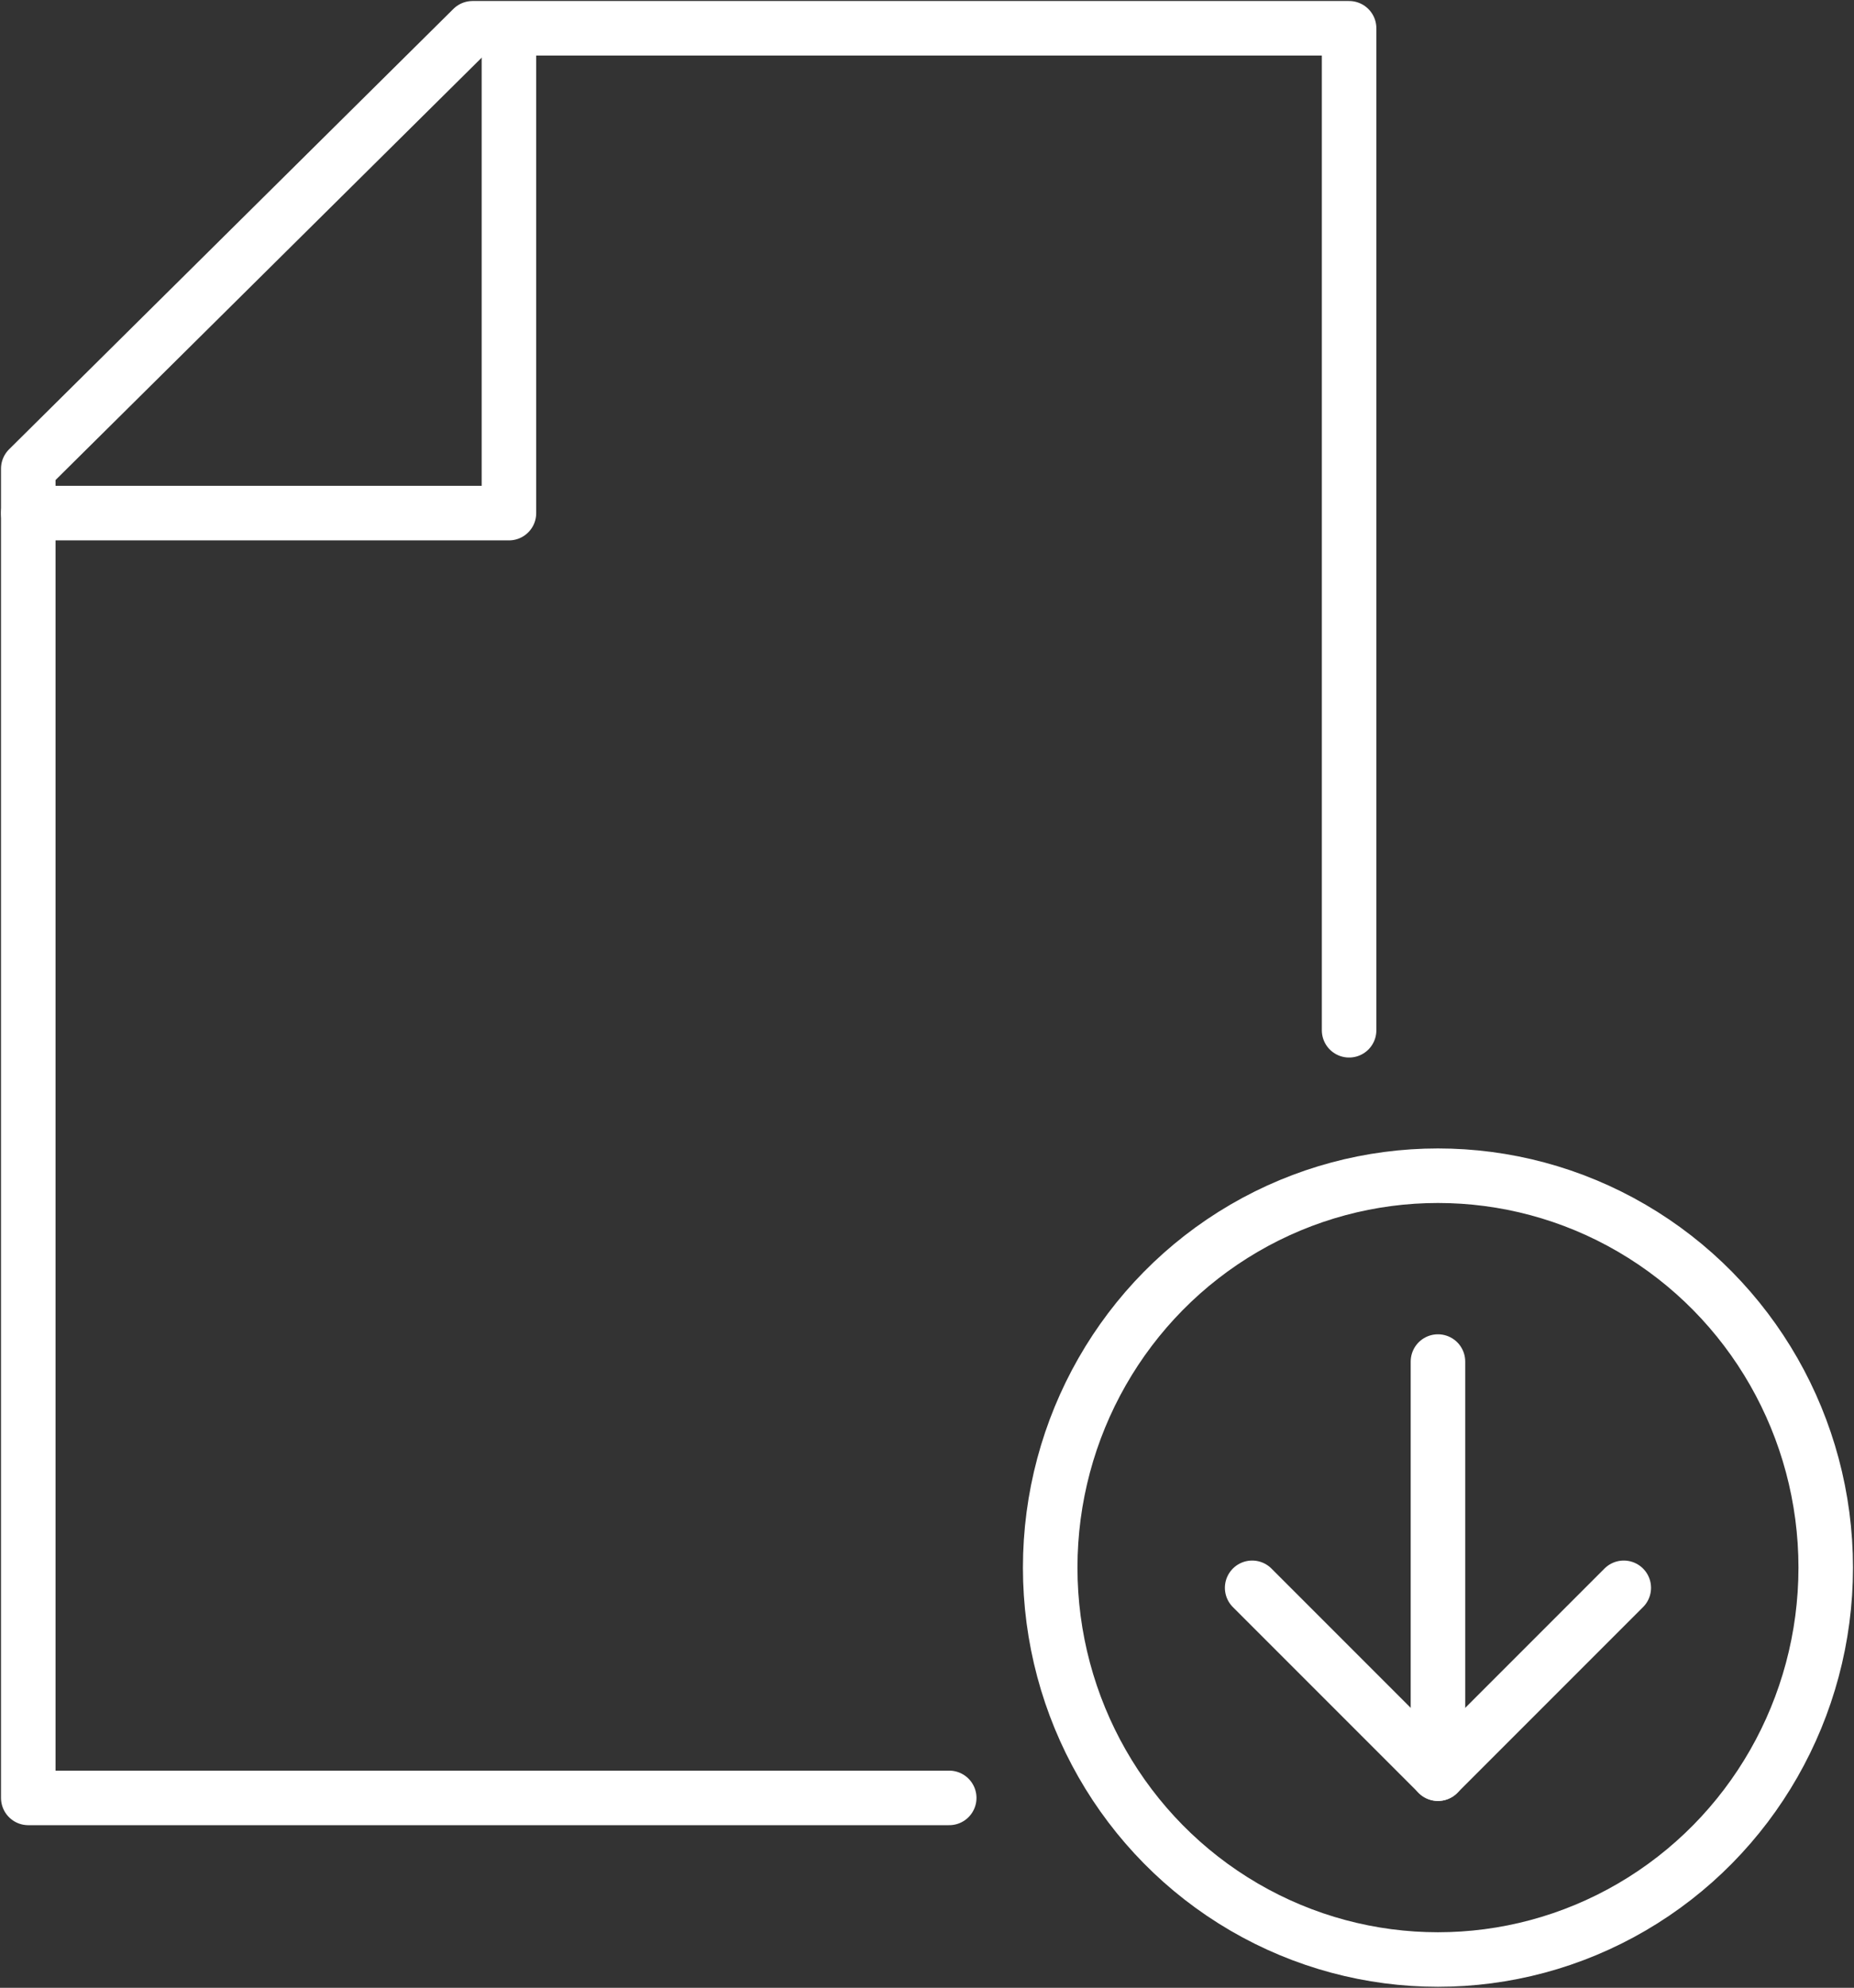
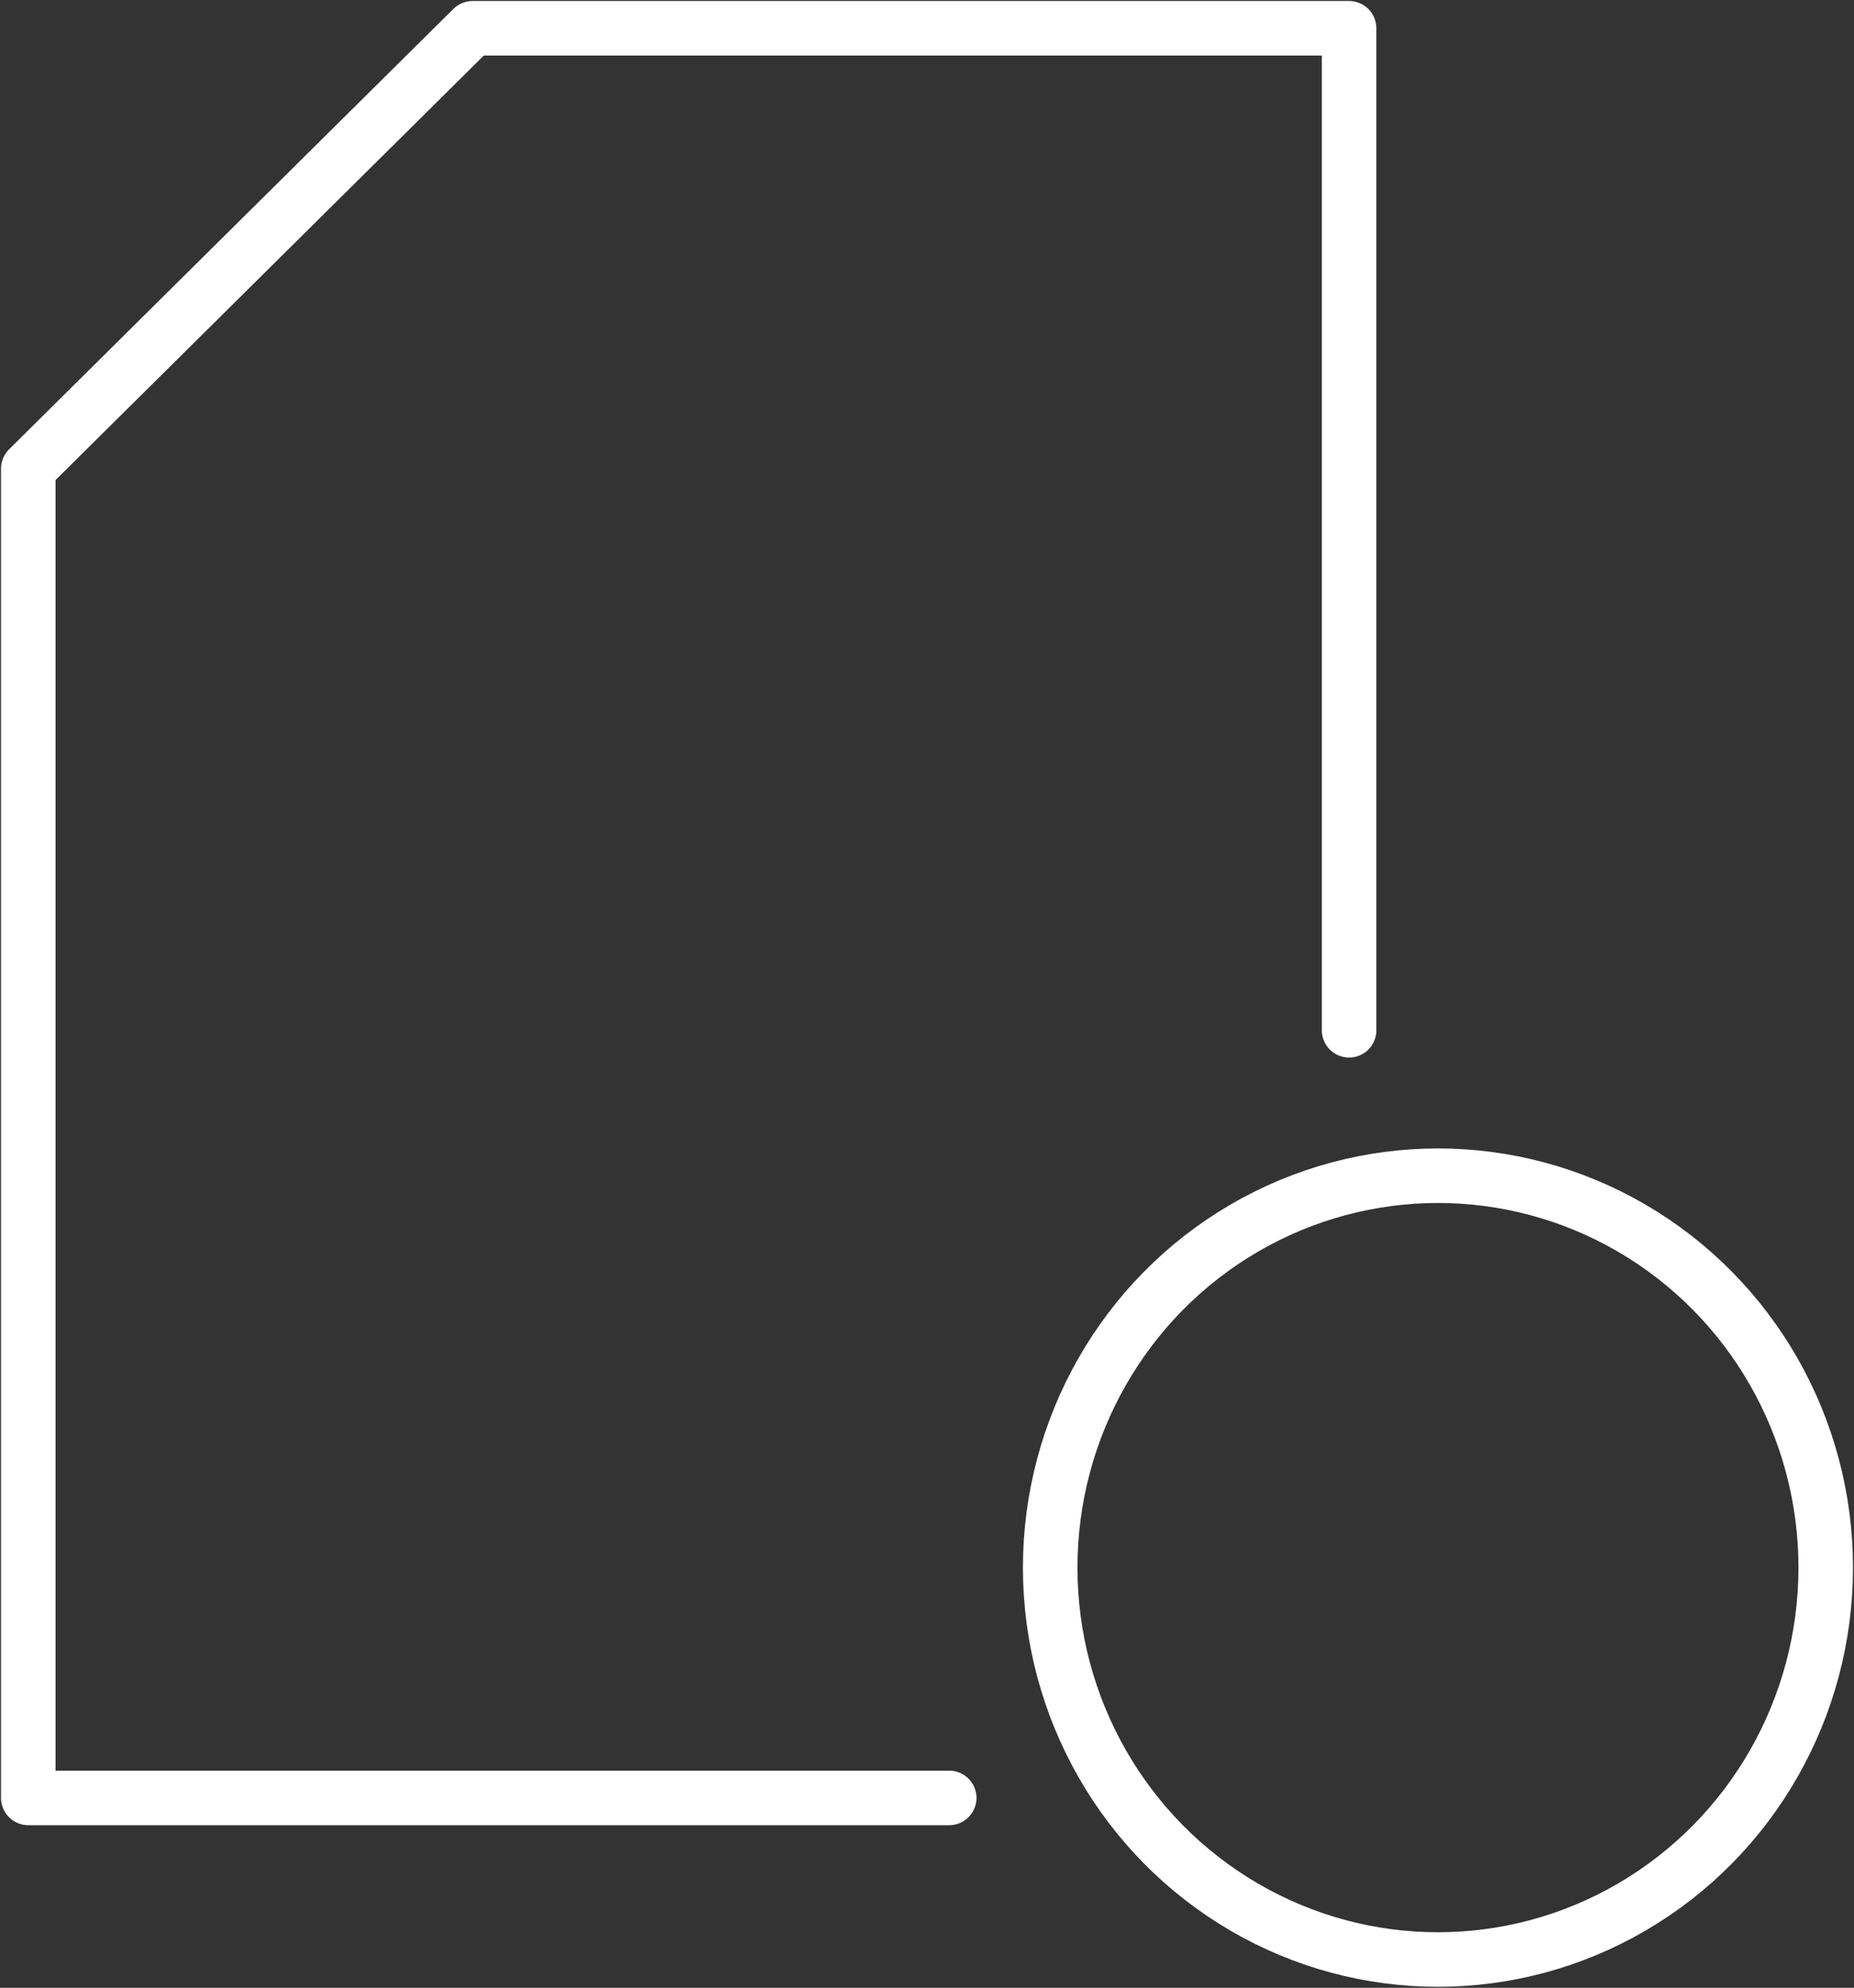
<svg xmlns="http://www.w3.org/2000/svg" viewBox="0 0 45.9 49.2">
  <rect x="0" y="0" width="45.9" height="49.2" fill="#333333" stroke="none" />
  <defs>
    <style>.cls-1,.cls-2{fill:none;stroke:#fff;stroke-linecap:round;stroke-width:1.35px;}.cls-1{stroke-linejoin:round;}.cls-2{stroke-miterlimit:10;}</style>
  </defs>
  <g id="レイヤー_2" data-name="レイヤー 2">
    <g id="レイヤー_1-2" data-name="レイヤー 1">
      <polyline class="cls-1" points="33.4 25.5 33.4 0.7 11.7 0.7 0.7 11.6 0.7 44.5 23.5 44.5" />
-       <polyline class="cls-1" points="12.6 1.1 12.6 12.7 0.7 12.7" />
      <ellipse class="cls-2" cx="35.6" cy="38.8" rx="9.6" ry="9.7" />
-       <line class="cls-1" x1="35.6" y1="33.7" x2="35.6" y2="43.9" />
-       <polyline class="cls-1" points="40.2 39.3 35.6 43.9 31 39.3" />
    </g>
  </g>
</svg>